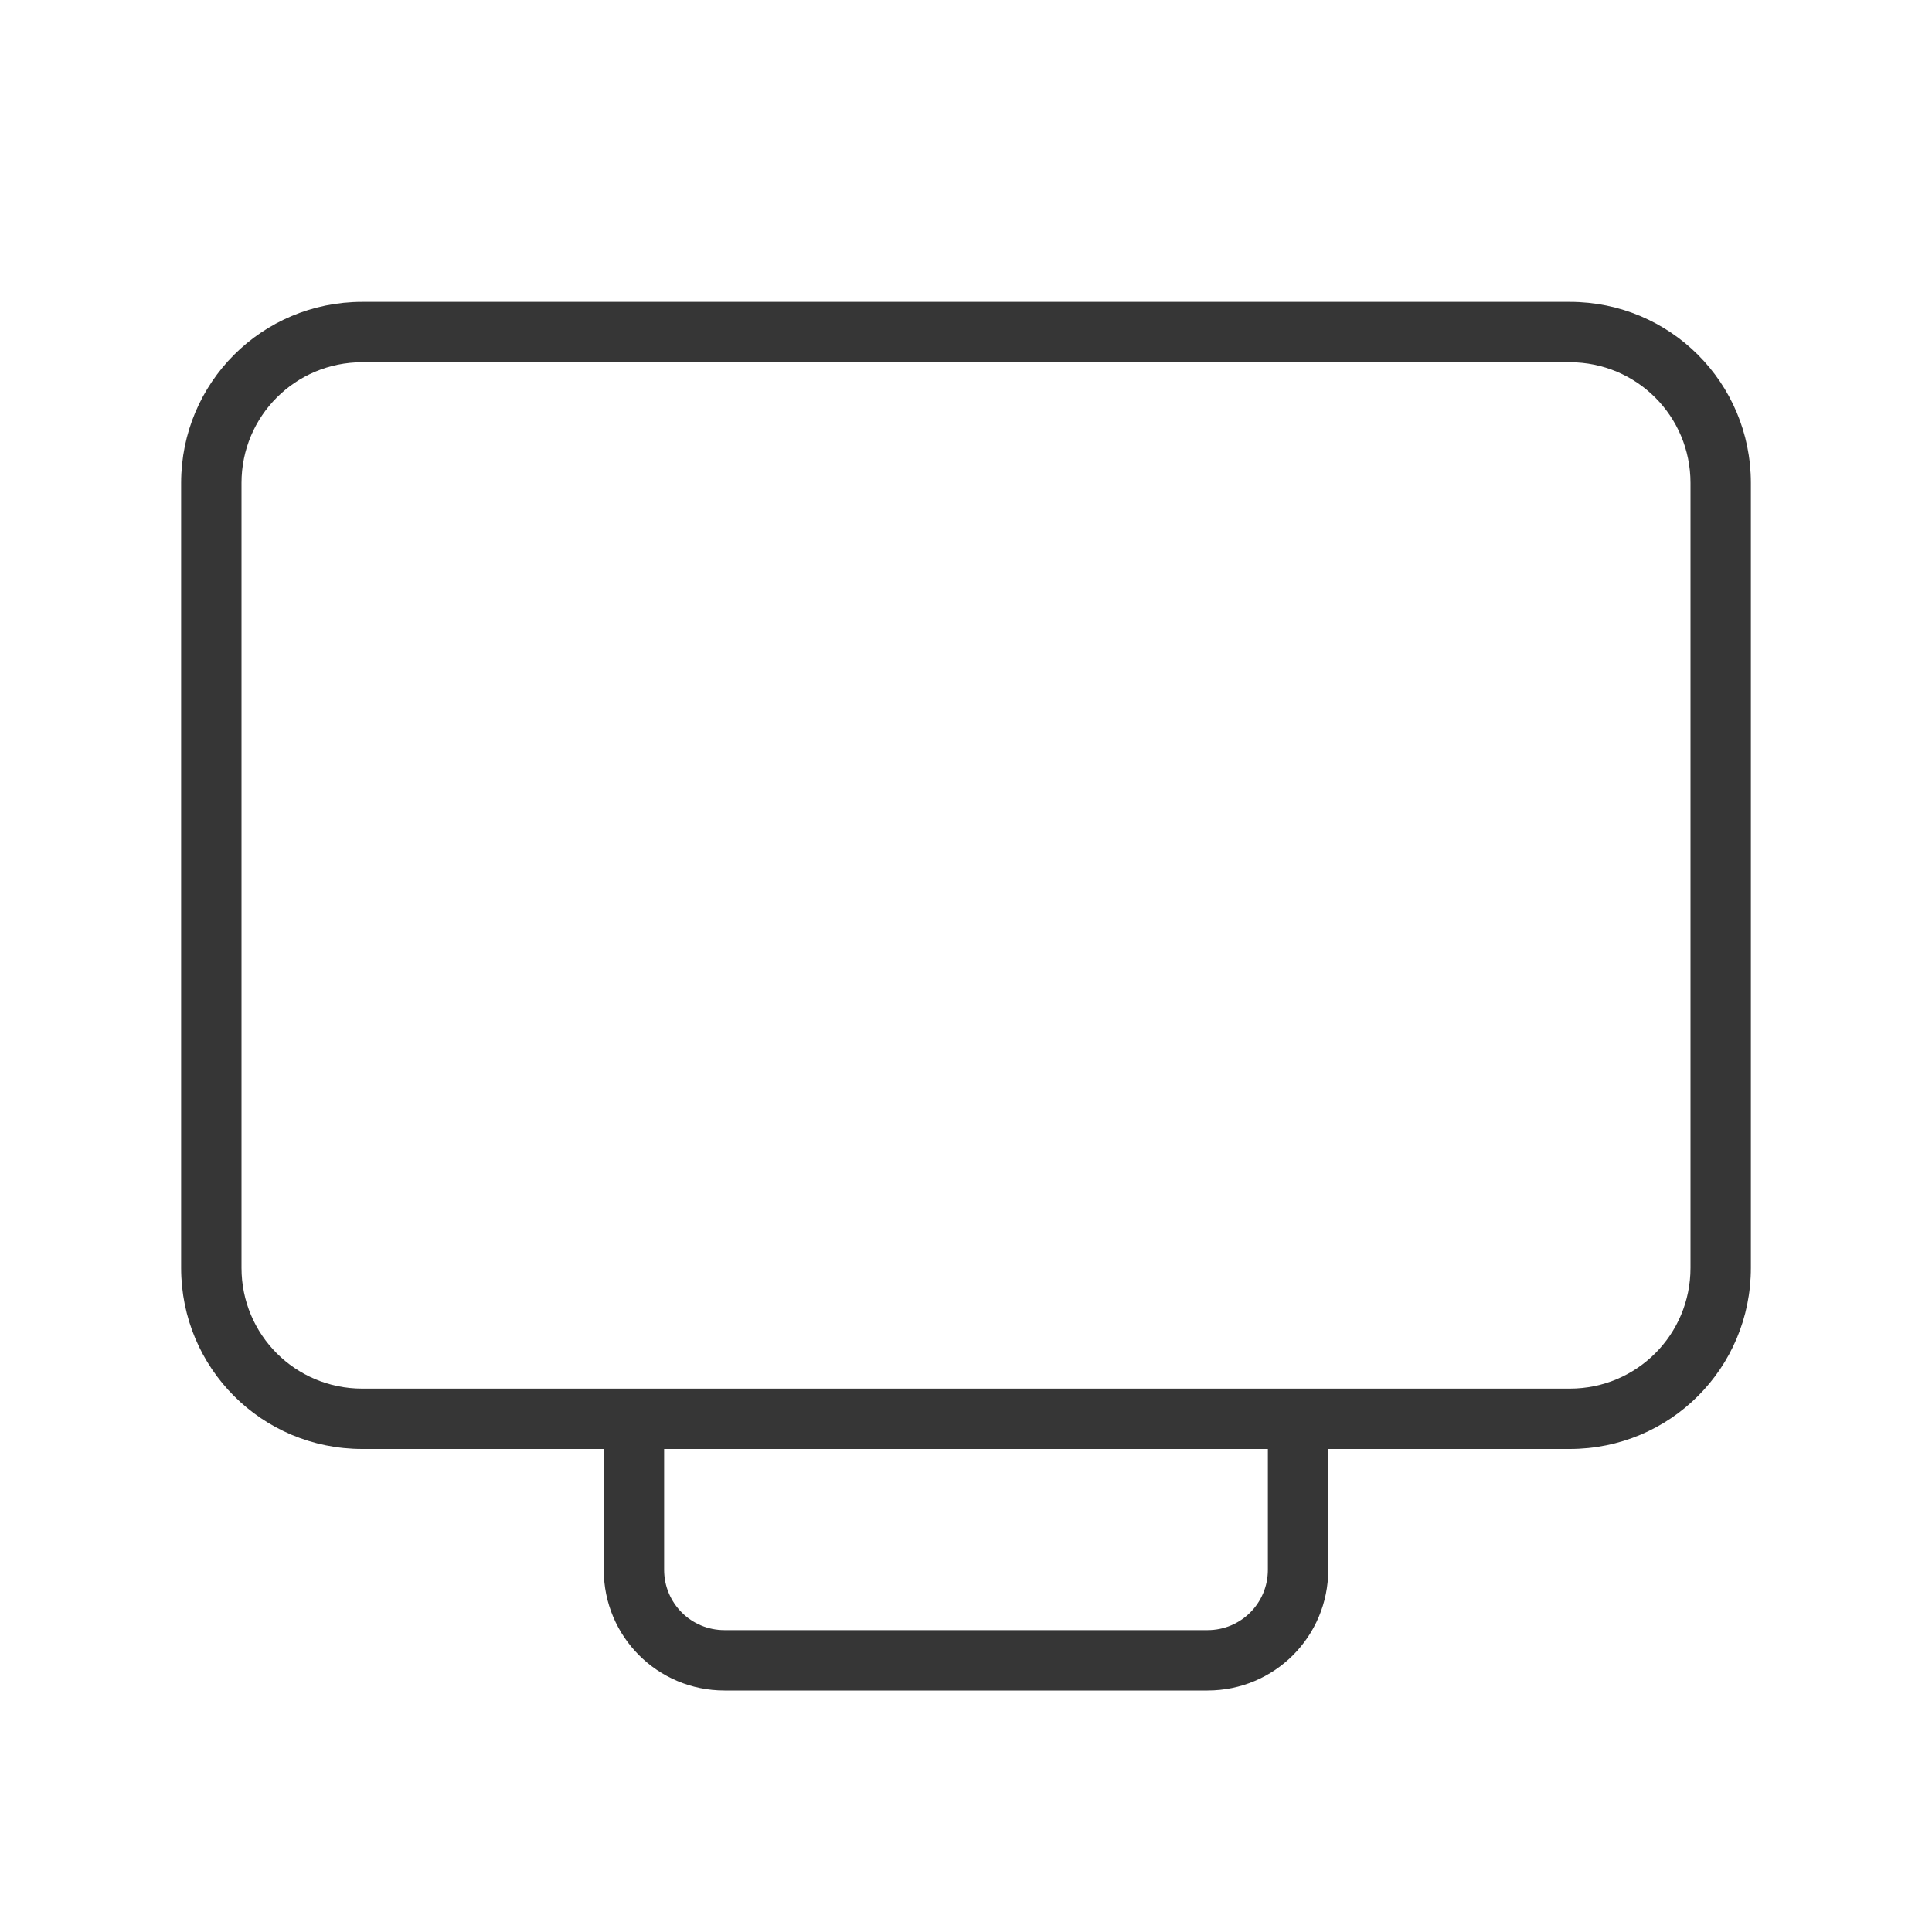
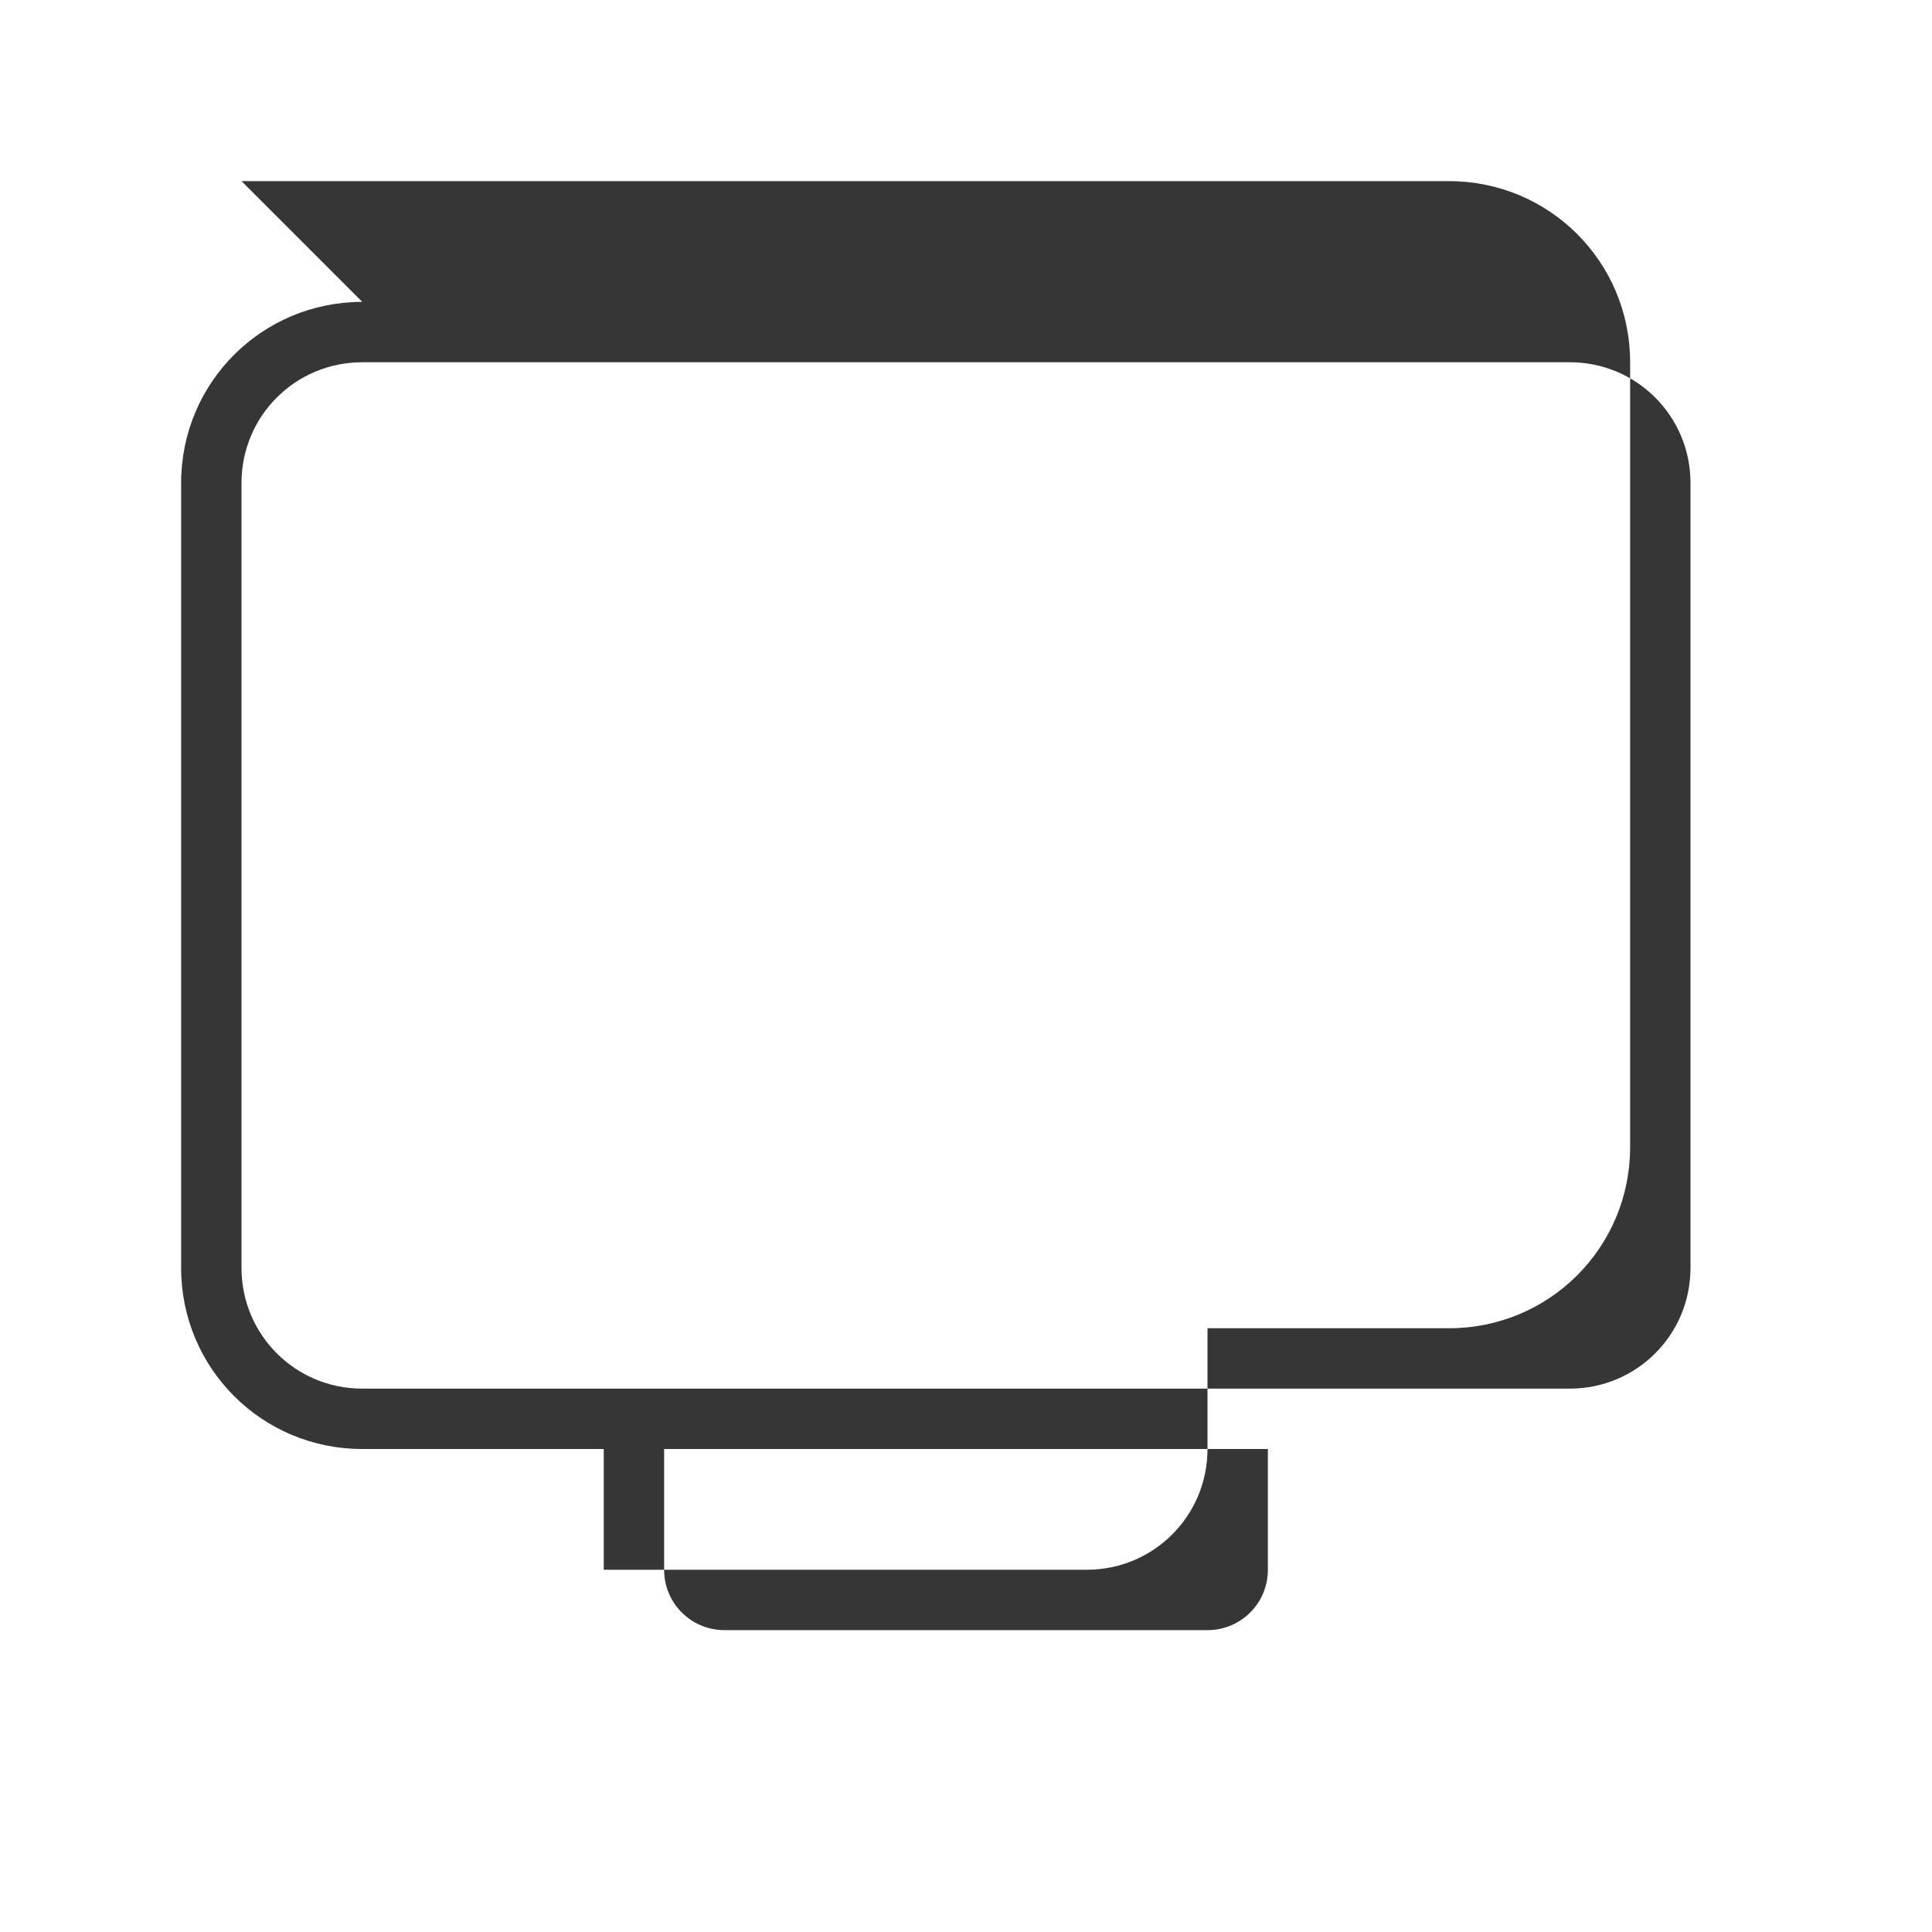
<svg xmlns="http://www.w3.org/2000/svg" width="32" height="32" version="1.1">
  <style id="current-color-scheme" type="text/css">.ColorScheme-Text {
        color:#363636;
      }
      .ColorScheme-Background{
        color:#EFF0F1;
      }
      .ColorScheme-Highlight{
        color:#3DAEE6;
      }
      .ColorScheme-ViewText {
        color:#7B7C7E;
      }
      .ColorScheme-ViewBackground{
        color:#FCFCFC;
      }
      .ColorScheme-ViewHover {
        color:#3DAEE6;
      }
      .ColorScheme-ViewFocus{
        color:#1E92FF;
      }
      .ColorScheme-ButtonText {
        color:#7B7C7E;
      }
      .ColorScheme-ButtonBackground{
        color:#EFF0F1;
      }
      .ColorScheme-ButtonHover {
        color:#3DAEE6;
      }
      .ColorScheme-ButtonFocus{
        color:#1E92FF;
      }</style>
-   <path class="ColorScheme-Text" d="m6 5c-1.662 0-3 1.338-3 3v13c0 1.662 1.338 3 3 3h4v2c0 1.108 0.892 2 2 2h8c1.108 0 2-0.892 2-2v-2h4c1.662 0 3-1.338 3-3v-13c0-1.662-1.338-3-3-3h-20zm0 1h20c1.108 0 2 0.892 2 2v13c0 1.108-0.892 2-2 2h-20c-1.108 0-2-0.892-2-2v-13c0-1.108 0.892-2 2-2zm5 18h10v2c0 0.554-0.446 1-1 1h-8c-0.554 0-1-0.446-1-1v-2z" fill="currentColor" />
+   <path class="ColorScheme-Text" d="m6 5c-1.662 0-3 1.338-3 3v13c0 1.662 1.338 3 3 3h4v2h8c1.108 0 2-0.892 2-2v-2h4c1.662 0 3-1.338 3-3v-13c0-1.662-1.338-3-3-3h-20zm0 1h20c1.108 0 2 0.892 2 2v13c0 1.108-0.892 2-2 2h-20c-1.108 0-2-0.892-2-2v-13c0-1.108 0.892-2 2-2zm5 18h10v2c0 0.554-0.446 1-1 1h-8c-0.554 0-1-0.446-1-1v-2z" fill="currentColor" />
</svg>